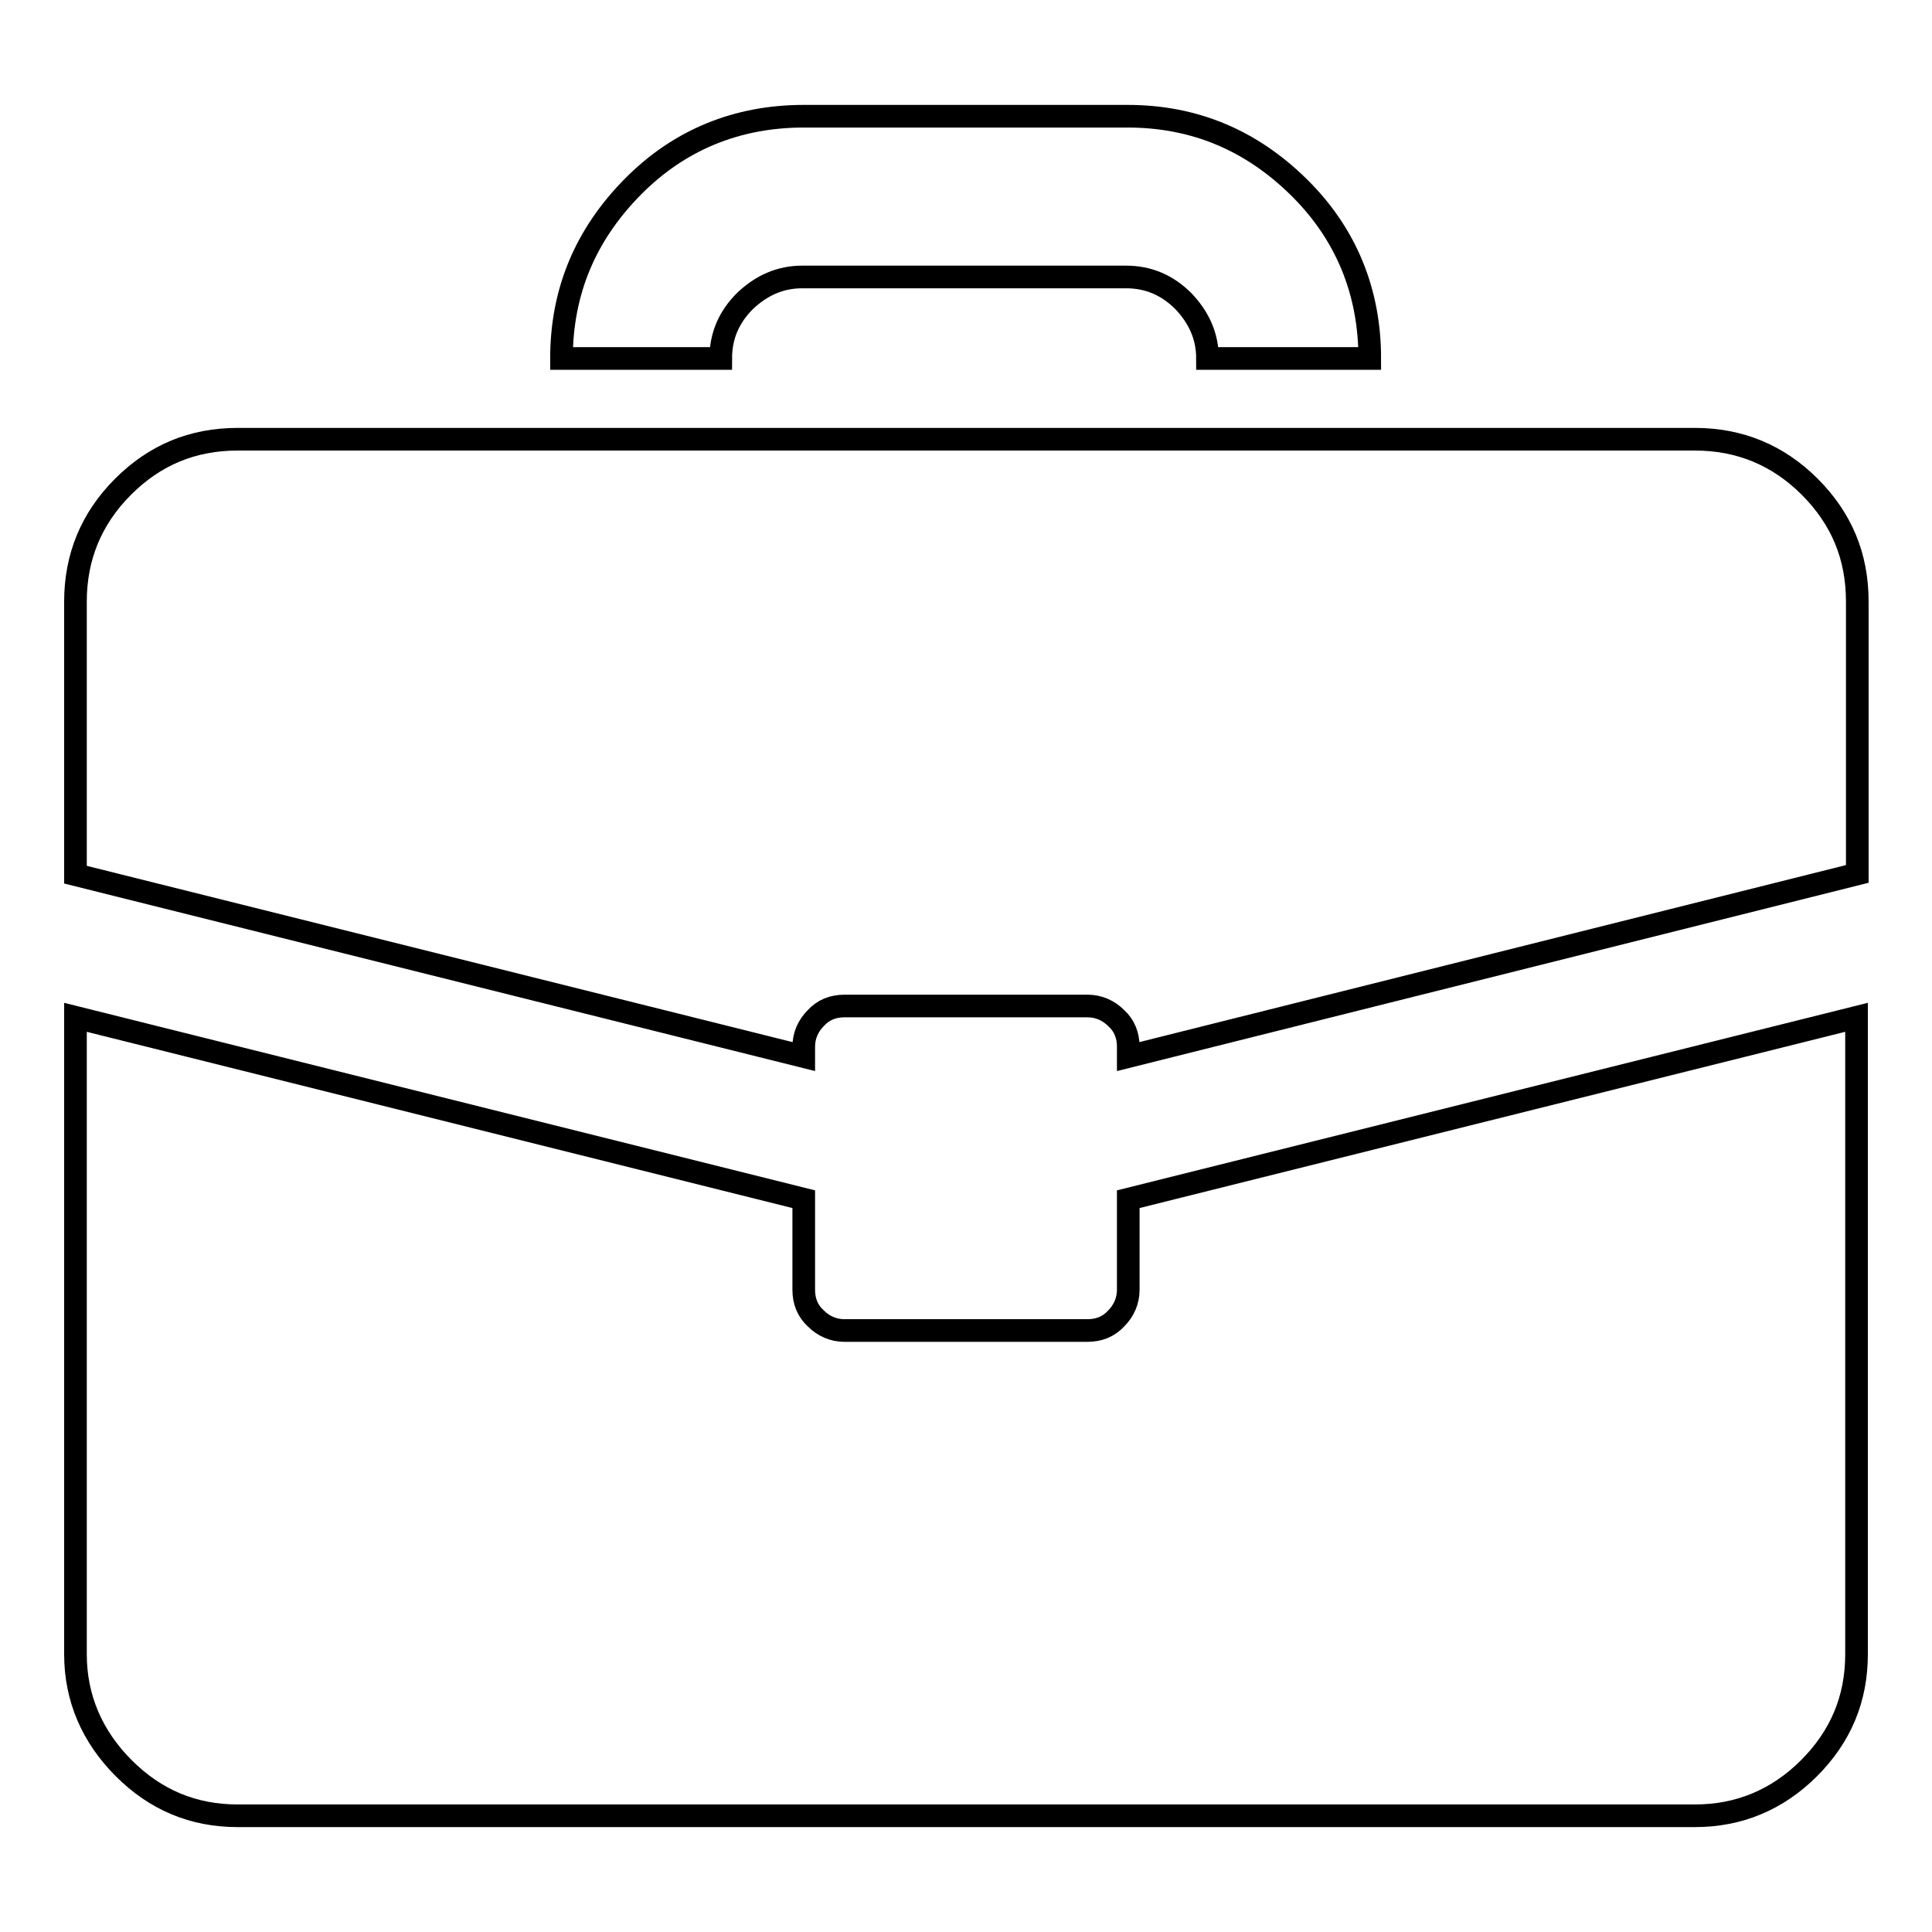
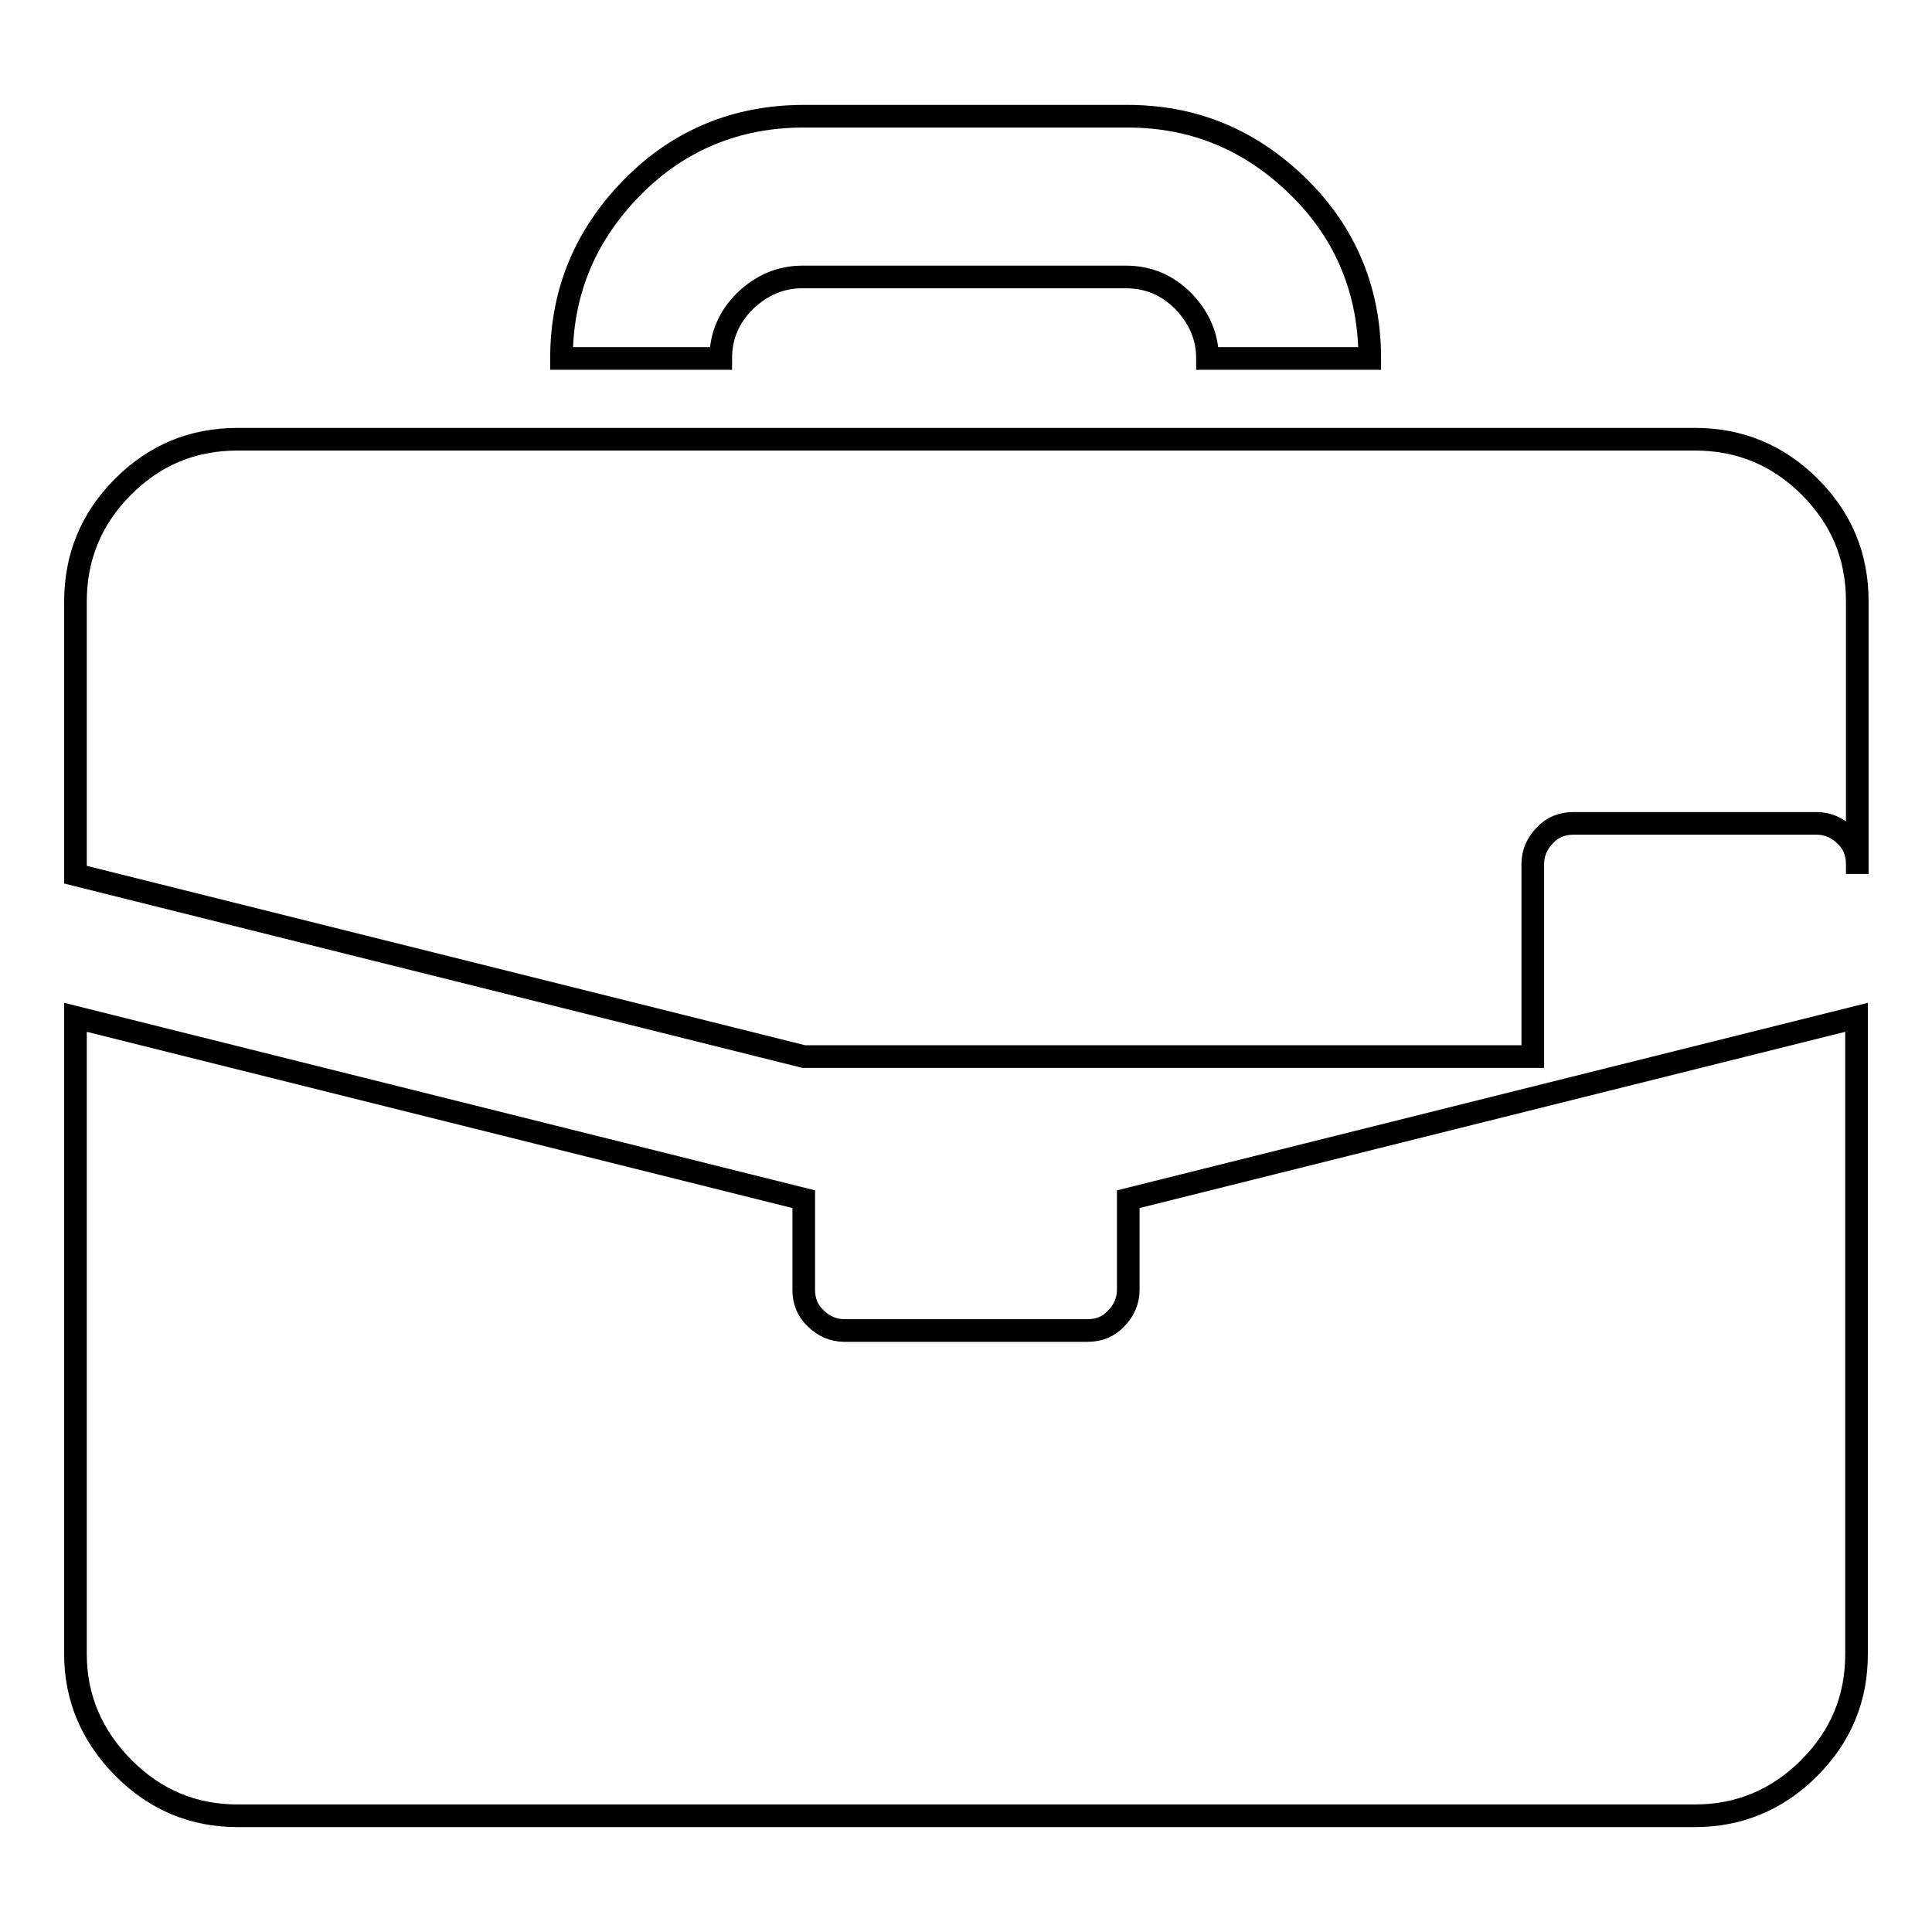
<svg xmlns="http://www.w3.org/2000/svg" version="1.1" x="0px" y="0px" viewBox="0 0 256 256" enable-background="new 0 0 256 256" xml:space="preserve">
  <g>
    <g>
      <g>
-         <path stroke-width="3" fill-opacity="0" stroke="#000000" d="M74.4,47.5c0-8.9,3.2-16.4,9.4-22.7s13.9-9.4,22.7-9.4h42.9c8.9,0,16.4,3.2,22.7,9.4s9.4,13.9,9.4,22.7h-21.5c0-2.9-1.1-5.4-3.2-7.6c-2.1-2.1-4.6-3.2-7.6-3.2h-42.9c-2.9,0-5.4,1.1-7.6,3.2c-2.1,2.1-3.2,4.6-3.2,7.6H74.4z M106.5,140L10,115.9V79.7c0-5.9,2.1-11,6.3-15.2c4.2-4.2,9.2-6.3,15.2-6.3h193.1c5.9,0,11,2.1,15.2,6.3c4.2,4.2,6.3,9.2,6.3,15.2v36.1L149.5,140v-1.3c0-1.5-0.5-2.8-1.6-3.8c-1-1-2.3-1.6-3.8-1.6h-32.2c-1.5,0-2.8,0.5-3.8,1.6c-1,1-1.6,2.3-1.6,3.8V140z M31.5,240.6c-5.9,0-10.9-2.1-15.1-6.3S10,225,10,219.2v-84.4l96.5,24.1v12c0,1.5,0.5,2.8,1.6,3.8c1,1,2.3,1.6,3.8,1.6h32.2c1.5,0,2.8-0.5,3.8-1.6c1-1,1.6-2.3,1.6-3.8v-12l96.5-24.1v84.4c0,5.9-2.1,10.9-6.3,15.1c-4.2,4.2-9.3,6.3-15.1,6.3L31.5,240.6L31.5,240.6z" />
+         <path stroke-width="3" fill-opacity="0" stroke="#000000" d="M74.4,47.5c0-8.9,3.2-16.4,9.4-22.7s13.9-9.4,22.7-9.4h42.9c8.9,0,16.4,3.2,22.7,9.4s9.4,13.9,9.4,22.7h-21.5c0-2.9-1.1-5.4-3.2-7.6c-2.1-2.1-4.6-3.2-7.6-3.2h-42.9c-2.9,0-5.4,1.1-7.6,3.2c-2.1,2.1-3.2,4.6-3.2,7.6H74.4z M106.5,140L10,115.9V79.7c0-5.9,2.1-11,6.3-15.2c4.2-4.2,9.2-6.3,15.2-6.3h193.1c5.9,0,11,2.1,15.2,6.3c4.2,4.2,6.3,9.2,6.3,15.2v36.1v-1.3c0-1.5-0.5-2.8-1.6-3.8c-1-1-2.3-1.6-3.8-1.6h-32.2c-1.5,0-2.8,0.5-3.8,1.6c-1,1-1.6,2.3-1.6,3.8V140z M31.5,240.6c-5.9,0-10.9-2.1-15.1-6.3S10,225,10,219.2v-84.4l96.5,24.1v12c0,1.5,0.5,2.8,1.6,3.8c1,1,2.3,1.6,3.8,1.6h32.2c1.5,0,2.8-0.5,3.8-1.6c1-1,1.6-2.3,1.6-3.8v-12l96.5-24.1v84.4c0,5.9-2.1,10.9-6.3,15.1c-4.2,4.2-9.3,6.3-15.1,6.3L31.5,240.6L31.5,240.6z" />
      </g>
    </g>
  </g>
</svg>